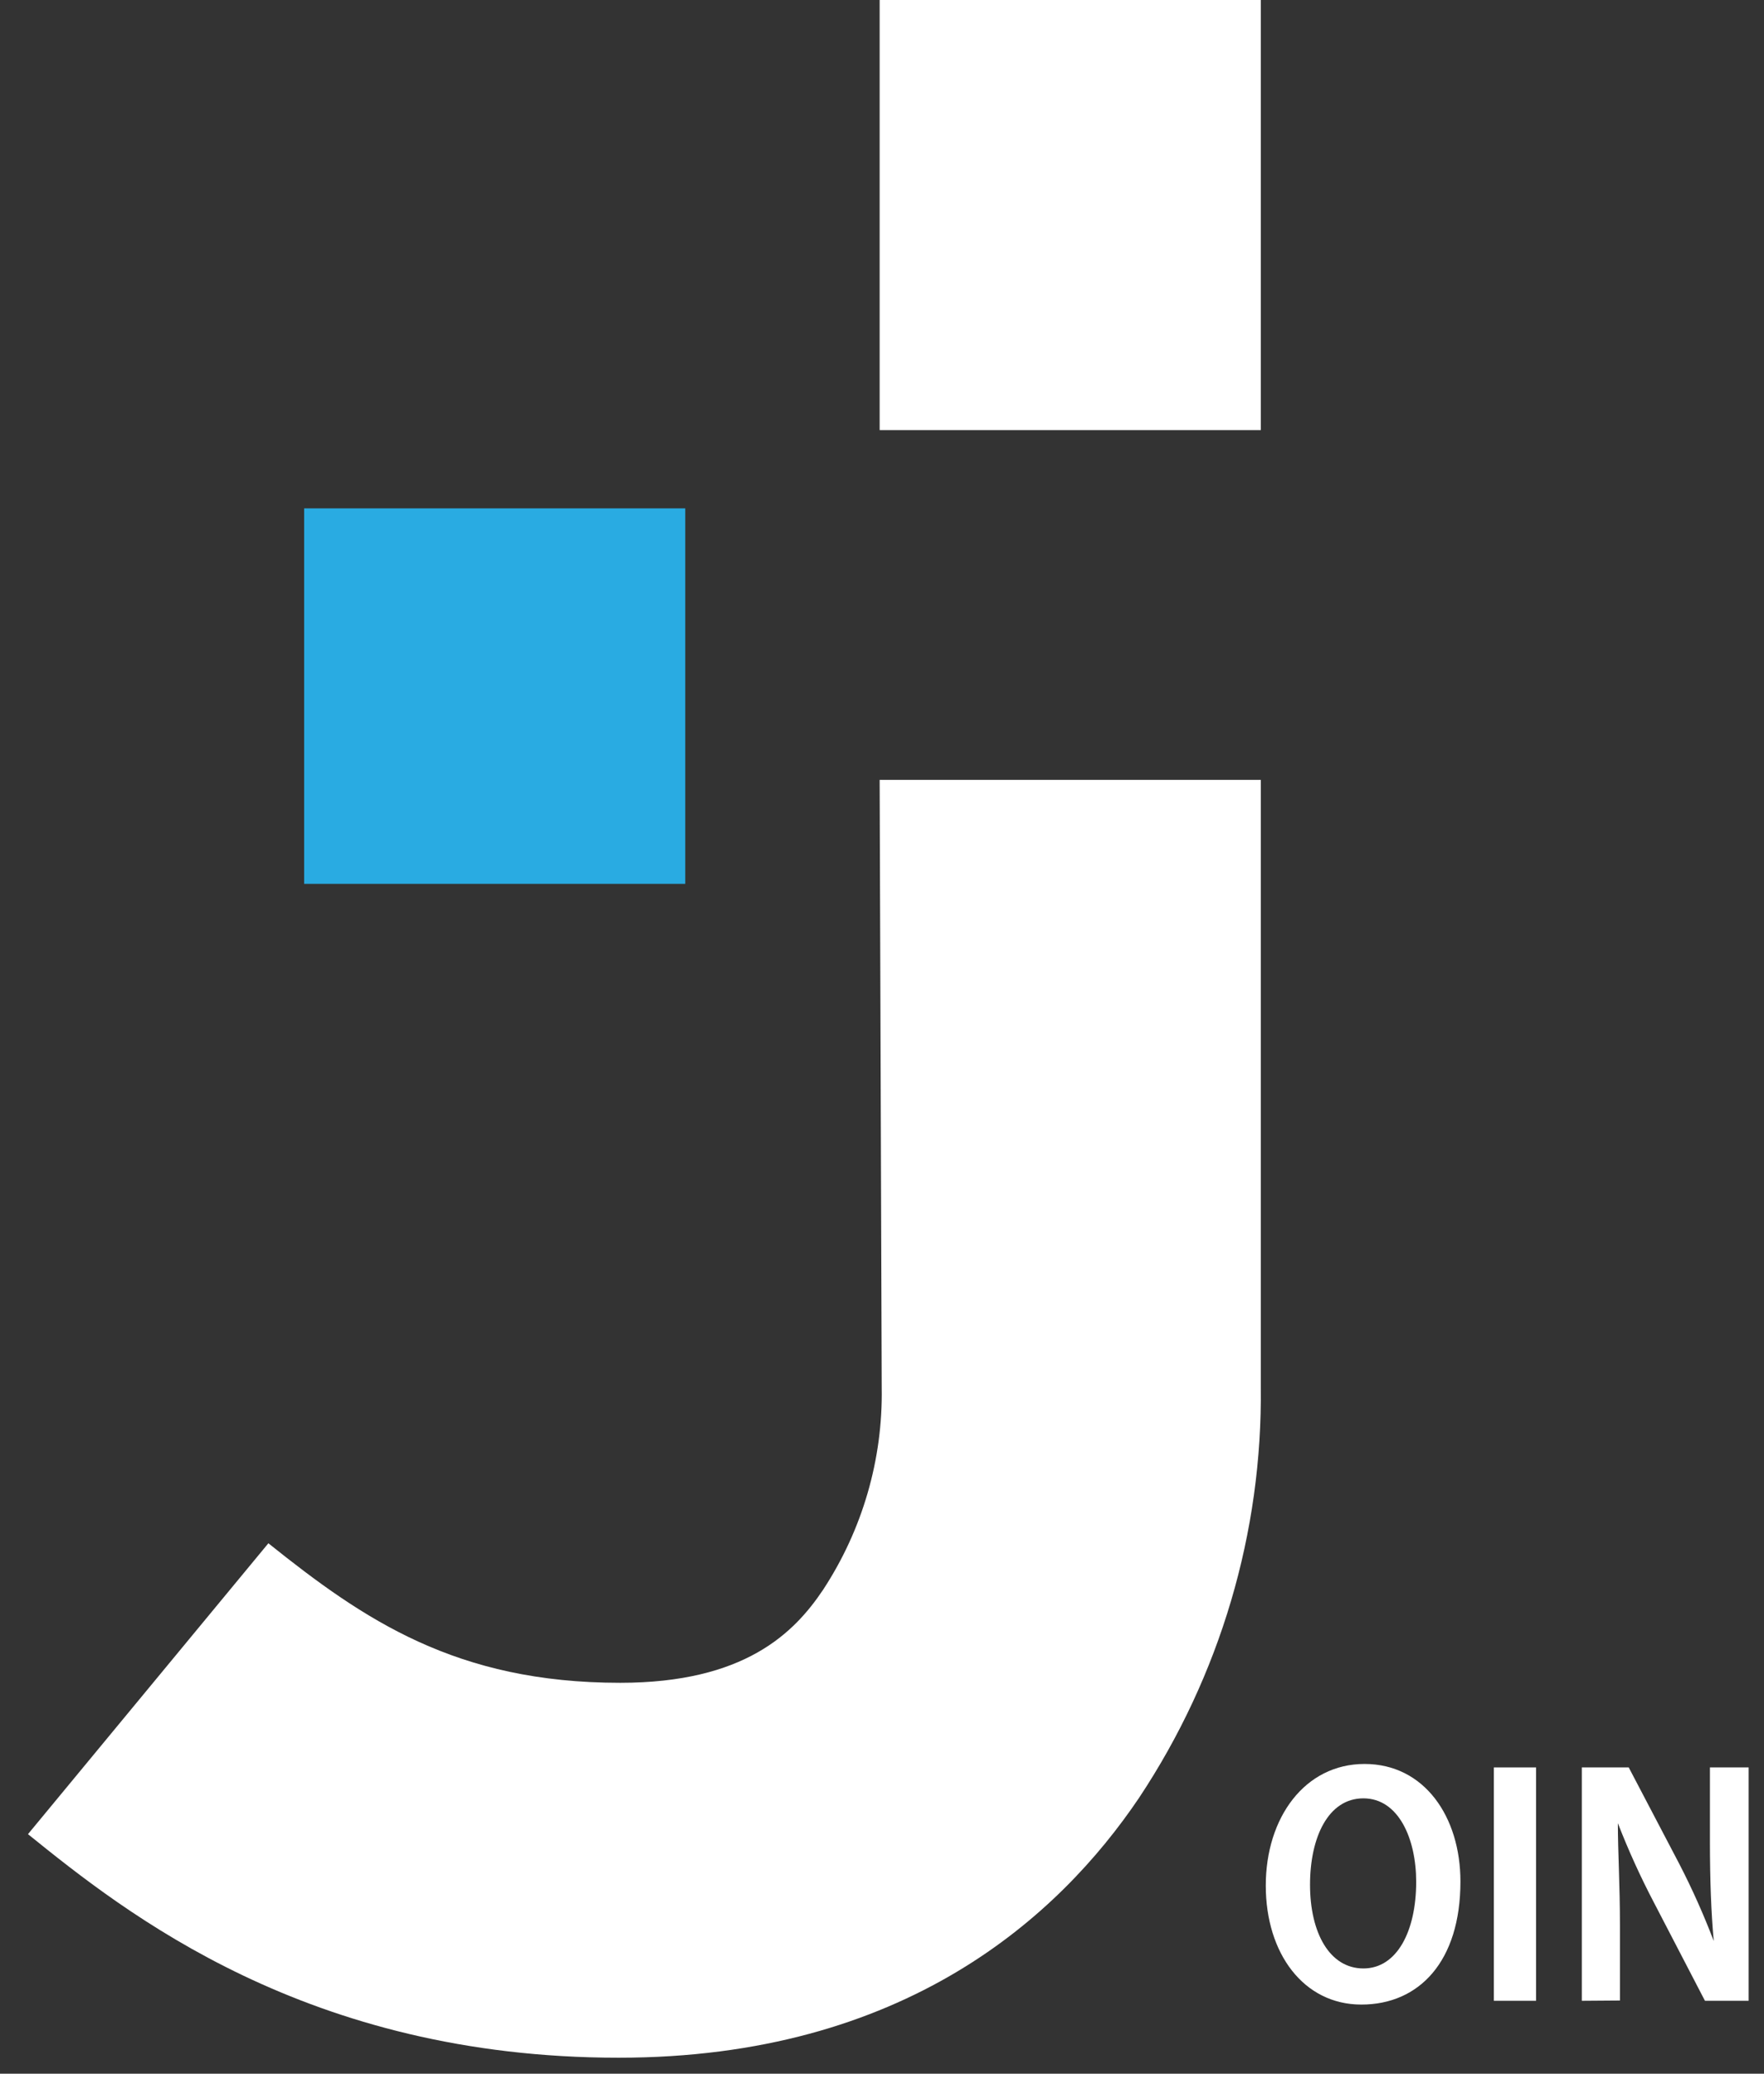
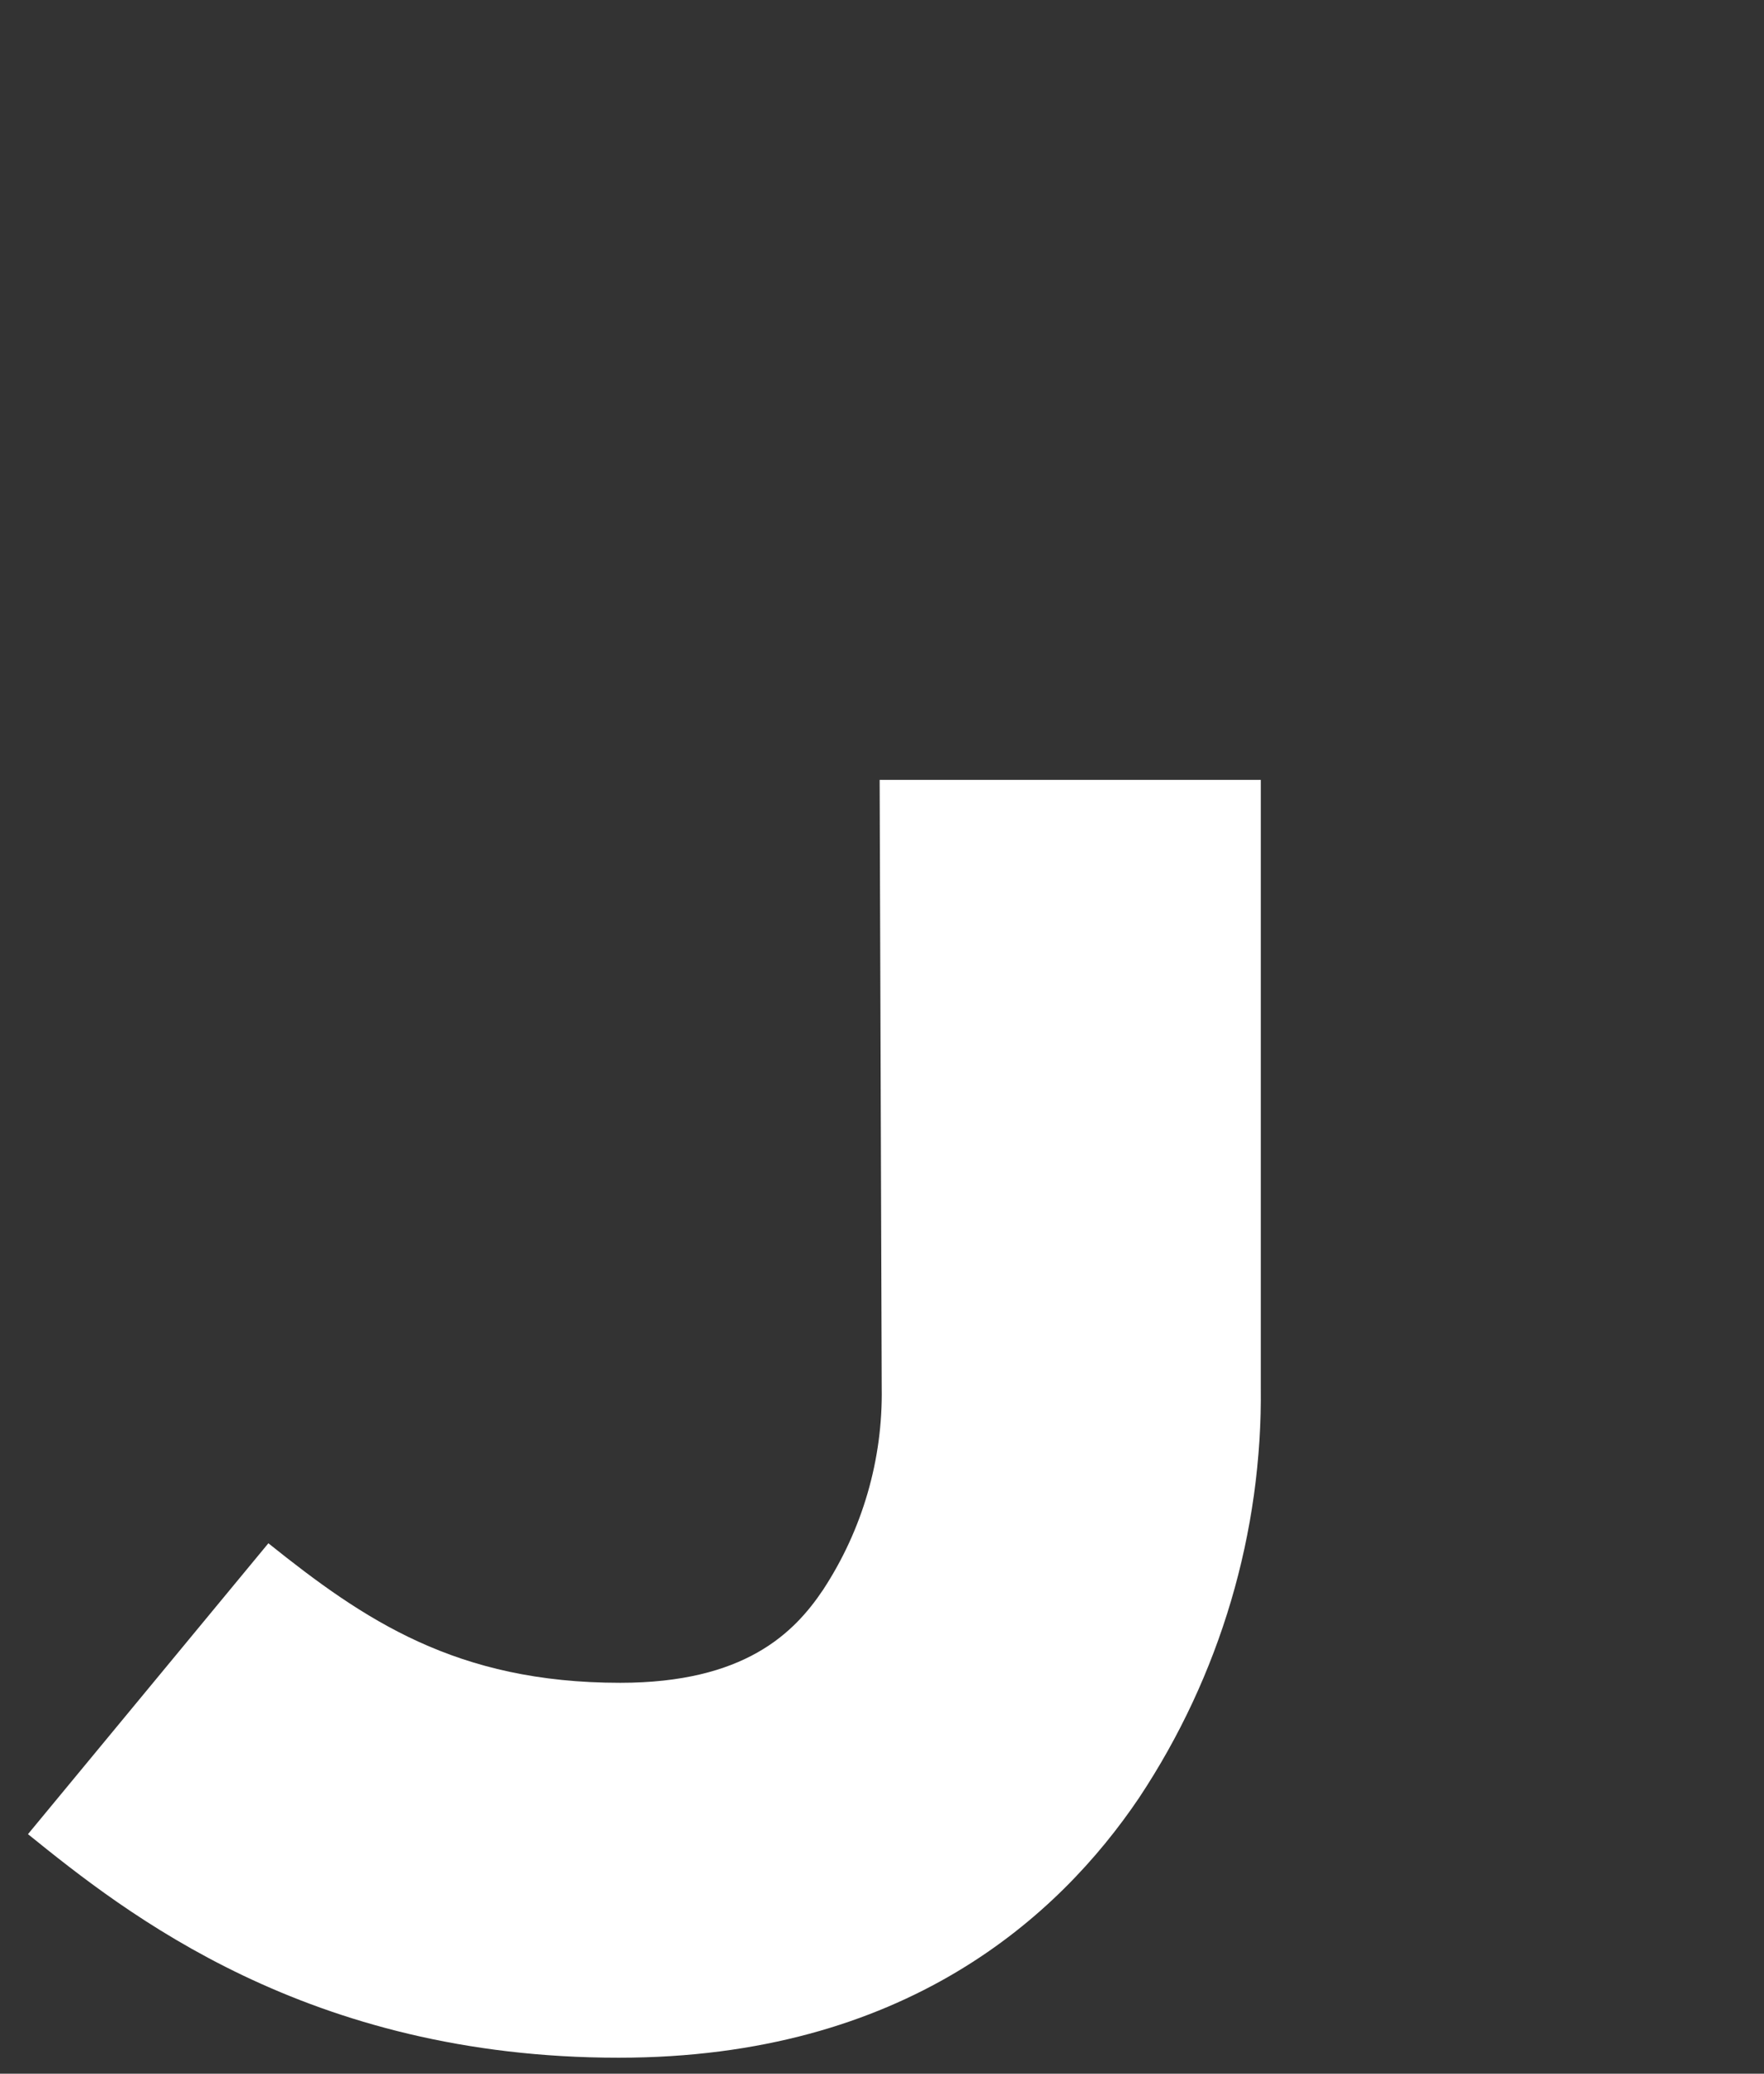
<svg xmlns="http://www.w3.org/2000/svg" width="57" height="67" viewBox="0 0 57 67" fill="none">
  <rect x="0" y="0" width="57" height="67" fill="#333333" stroke="none" />
-   <path d="M40.74 0H28.424V13.896H40.74V0Z" fill="white" />
  <path d="M28.424 25.197H40.74V44.795C40.796 49.511 39.428 54.136 36.808 58.084C34.222 61.919 29.23 66.483 19.993 66.483C9.932 66.483 4.068 61.817 0.904 59.26L8.672 49.862C11.761 52.335 14.735 54.37 20.04 54.37C24.057 54.37 25.658 52.764 26.596 51.365C27.871 49.42 28.53 47.147 28.491 44.832L28.424 25.197Z" fill="white" />
-   <path d="M22.143 16.425H9.828V28.557H22.143V16.425Z" fill="#29ABE2" />
-   <path d="M47.191 60.79C47.191 63.375 45.855 64.766 43.989 64.766C42.123 64.766 40.901 63.114 40.901 60.921C40.901 58.728 42.161 56.992 44.093 56.992C46.026 56.992 47.191 58.7 47.191 60.79ZM42.331 60.893C42.331 62.452 42.966 63.599 44.055 63.599C45.145 63.599 45.761 62.386 45.761 60.8C45.761 59.409 45.192 58.103 44.055 58.103C42.919 58.103 42.331 59.363 42.331 60.893Z" fill="white" />
-   <path d="M49.635 57.104V64.644H48.271V57.104H49.635Z" fill="white" />
-   <path d="M51.113 64.644V57.104H52.629L54.258 60.212C54.678 61.024 55.051 61.859 55.376 62.713C55.291 61.779 55.253 60.706 55.253 59.512V57.104H56.504V64.644H55.092L53.444 61.471C53.007 60.638 52.618 59.781 52.278 58.905C52.278 59.838 52.345 60.893 52.345 62.19V64.635L51.113 64.644Z" fill="white" />
</svg>